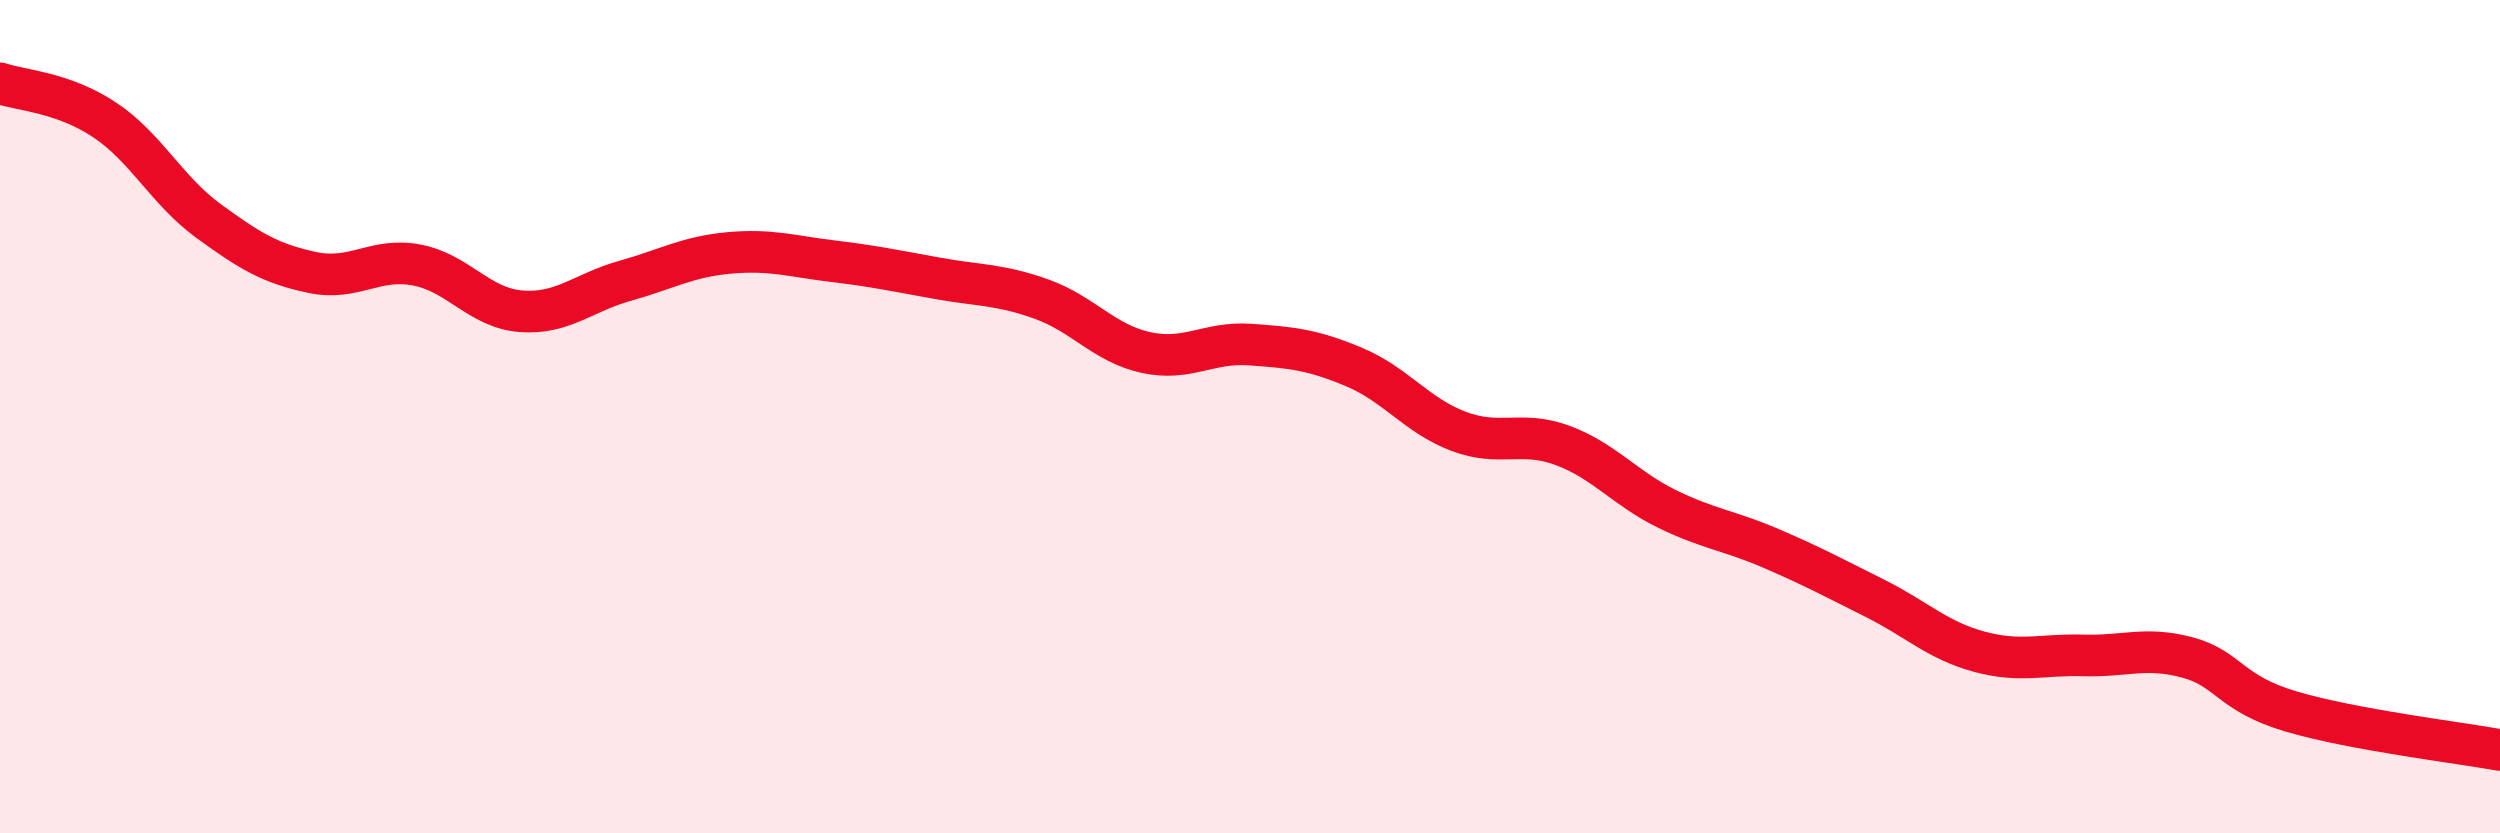
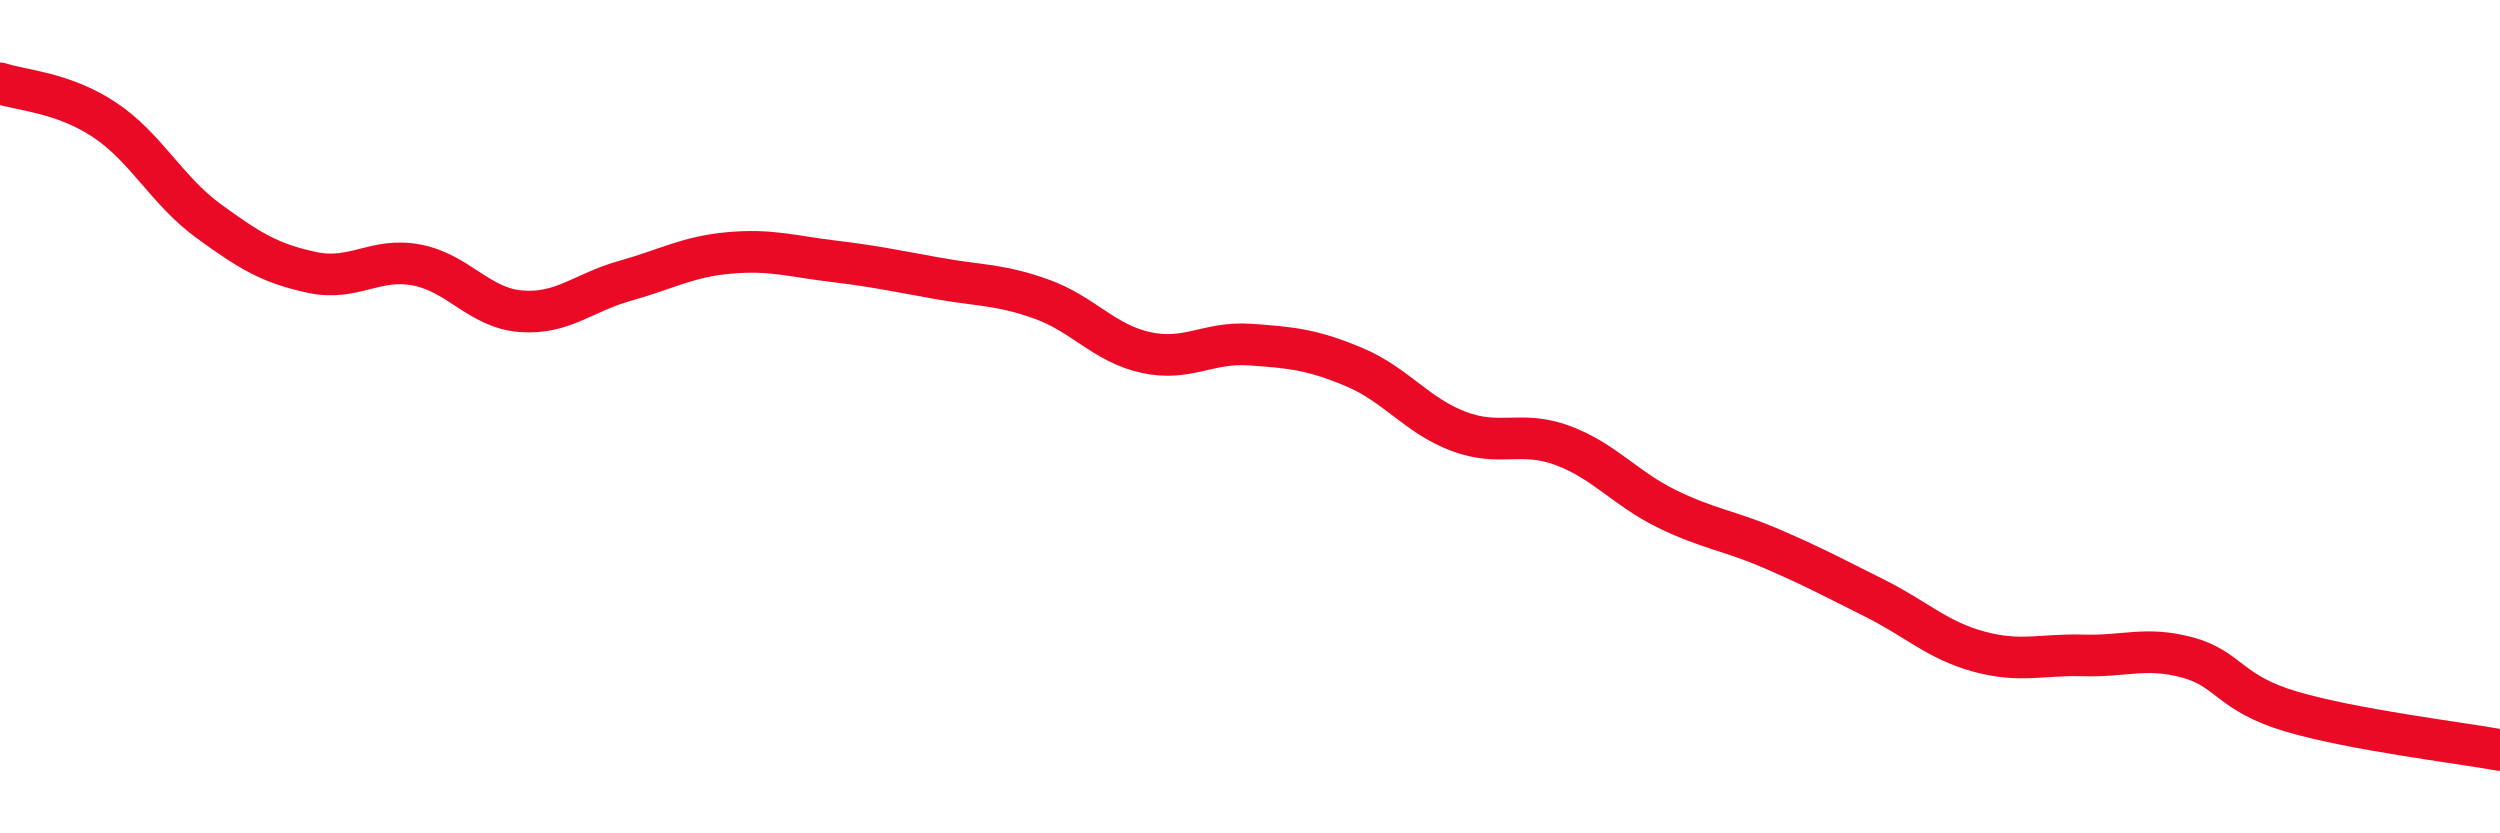
<svg xmlns="http://www.w3.org/2000/svg" width="60" height="20" viewBox="0 0 60 20">
-   <path d="M 0,2 C 0.5,2.17 1.5,2.21 2.5,2.87 C 3.5,3.53 4,4.57 5,5.3 C 6,6.03 6.5,6.33 7.5,6.54 C 8.5,6.75 9,6.17 10,6.36 C 11,6.55 11.5,7.39 12.5,7.47 C 13.5,7.55 14,7.02 15,6.74 C 16,6.46 16.5,6.16 17.5,6.07 C 18.5,5.98 19,6.15 20,6.27 C 21,6.39 21.5,6.5 22.5,6.68 C 23.5,6.86 24,6.82 25,7.18 C 26,7.54 26.5,8.24 27.5,8.46 C 28.5,8.68 29,8.2 30,8.27 C 31,8.34 31.5,8.39 32.5,8.81 C 33.5,9.23 34,9.97 35,10.35 C 36,10.73 36.5,10.32 37.5,10.69 C 38.5,11.06 39,11.72 40,12.21 C 41,12.7 41.5,12.73 42.5,13.16 C 43.5,13.59 44,13.86 45,14.36 C 46,14.86 46.5,15.37 47.5,15.64 C 48.5,15.91 49,15.7 50,15.73 C 51,15.76 51.5,15.51 52.5,15.78 C 53.5,16.05 53.5,16.64 55,17.08 C 56.5,17.52 59,17.82 60,18L60 20L0 20Z" fill="#EB0A25" opacity="0.1" stroke-linecap="round" stroke-linejoin="round" />
  <path d="M 0,2 C 0.5,2.17 1.5,2.21 2.5,2.87 C 3.5,3.53 4,4.57 5,5.3 C 6,6.03 6.5,6.33 7.5,6.54 C 8.5,6.75 9,6.17 10,6.36 C 11,6.55 11.5,7.39 12.5,7.47 C 13.5,7.55 14,7.02 15,6.74 C 16,6.46 16.5,6.16 17.5,6.07 C 18.5,5.98 19,6.15 20,6.27 C 21,6.39 21.5,6.5 22.5,6.68 C 23.5,6.86 24,6.82 25,7.18 C 26,7.54 26.5,8.24 27.5,8.46 C 28.5,8.68 29,8.2 30,8.27 C 31,8.34 31.5,8.39 32.5,8.81 C 33.5,9.23 34,9.97 35,10.35 C 36,10.73 36.5,10.32 37.5,10.69 C 38.5,11.06 39,11.72 40,12.21 C 41,12.7 41.5,12.73 42.5,13.16 C 43.5,13.59 44,13.86 45,14.36 C 46,14.86 46.5,15.37 47.5,15.64 C 48.5,15.91 49,15.7 50,15.73 C 51,15.76 51.5,15.51 52.5,15.78 C 53.5,16.05 53.5,16.64 55,17.08 C 56.5,17.52 59,17.82 60,18" stroke="#EB0A25" stroke-width="1" fill="none" stroke-linecap="round" stroke-linejoin="round" />
</svg>